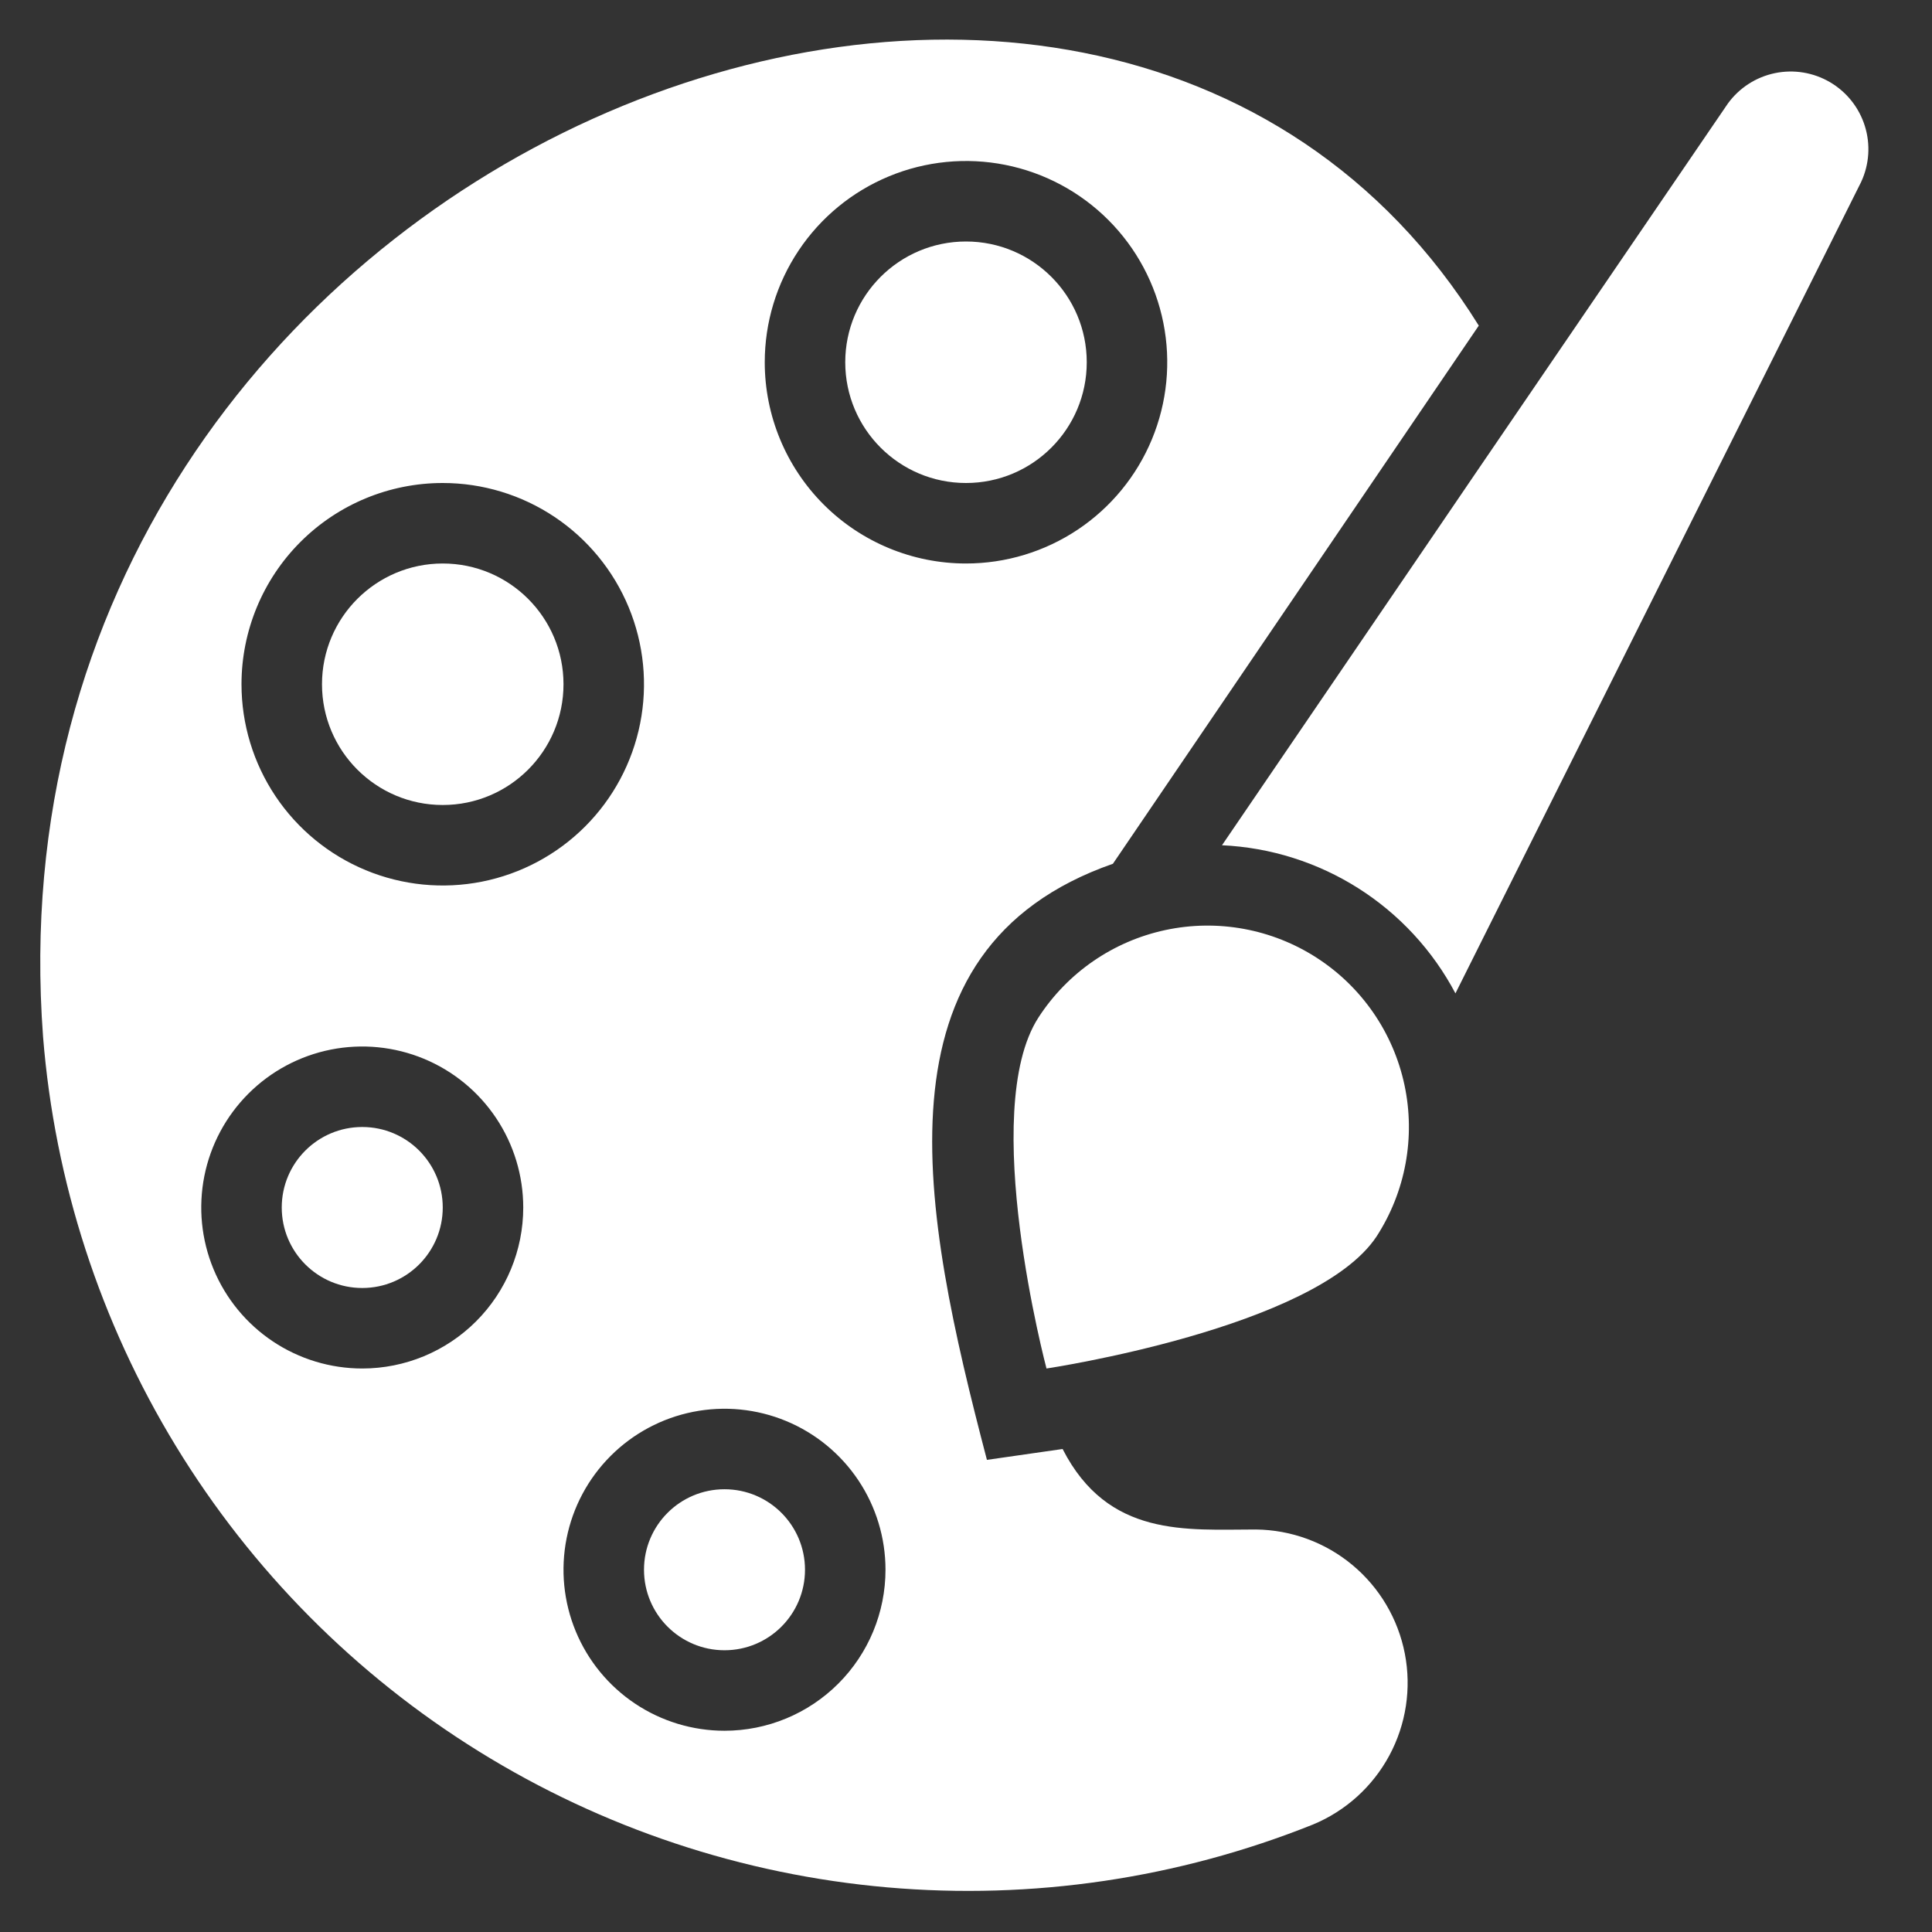
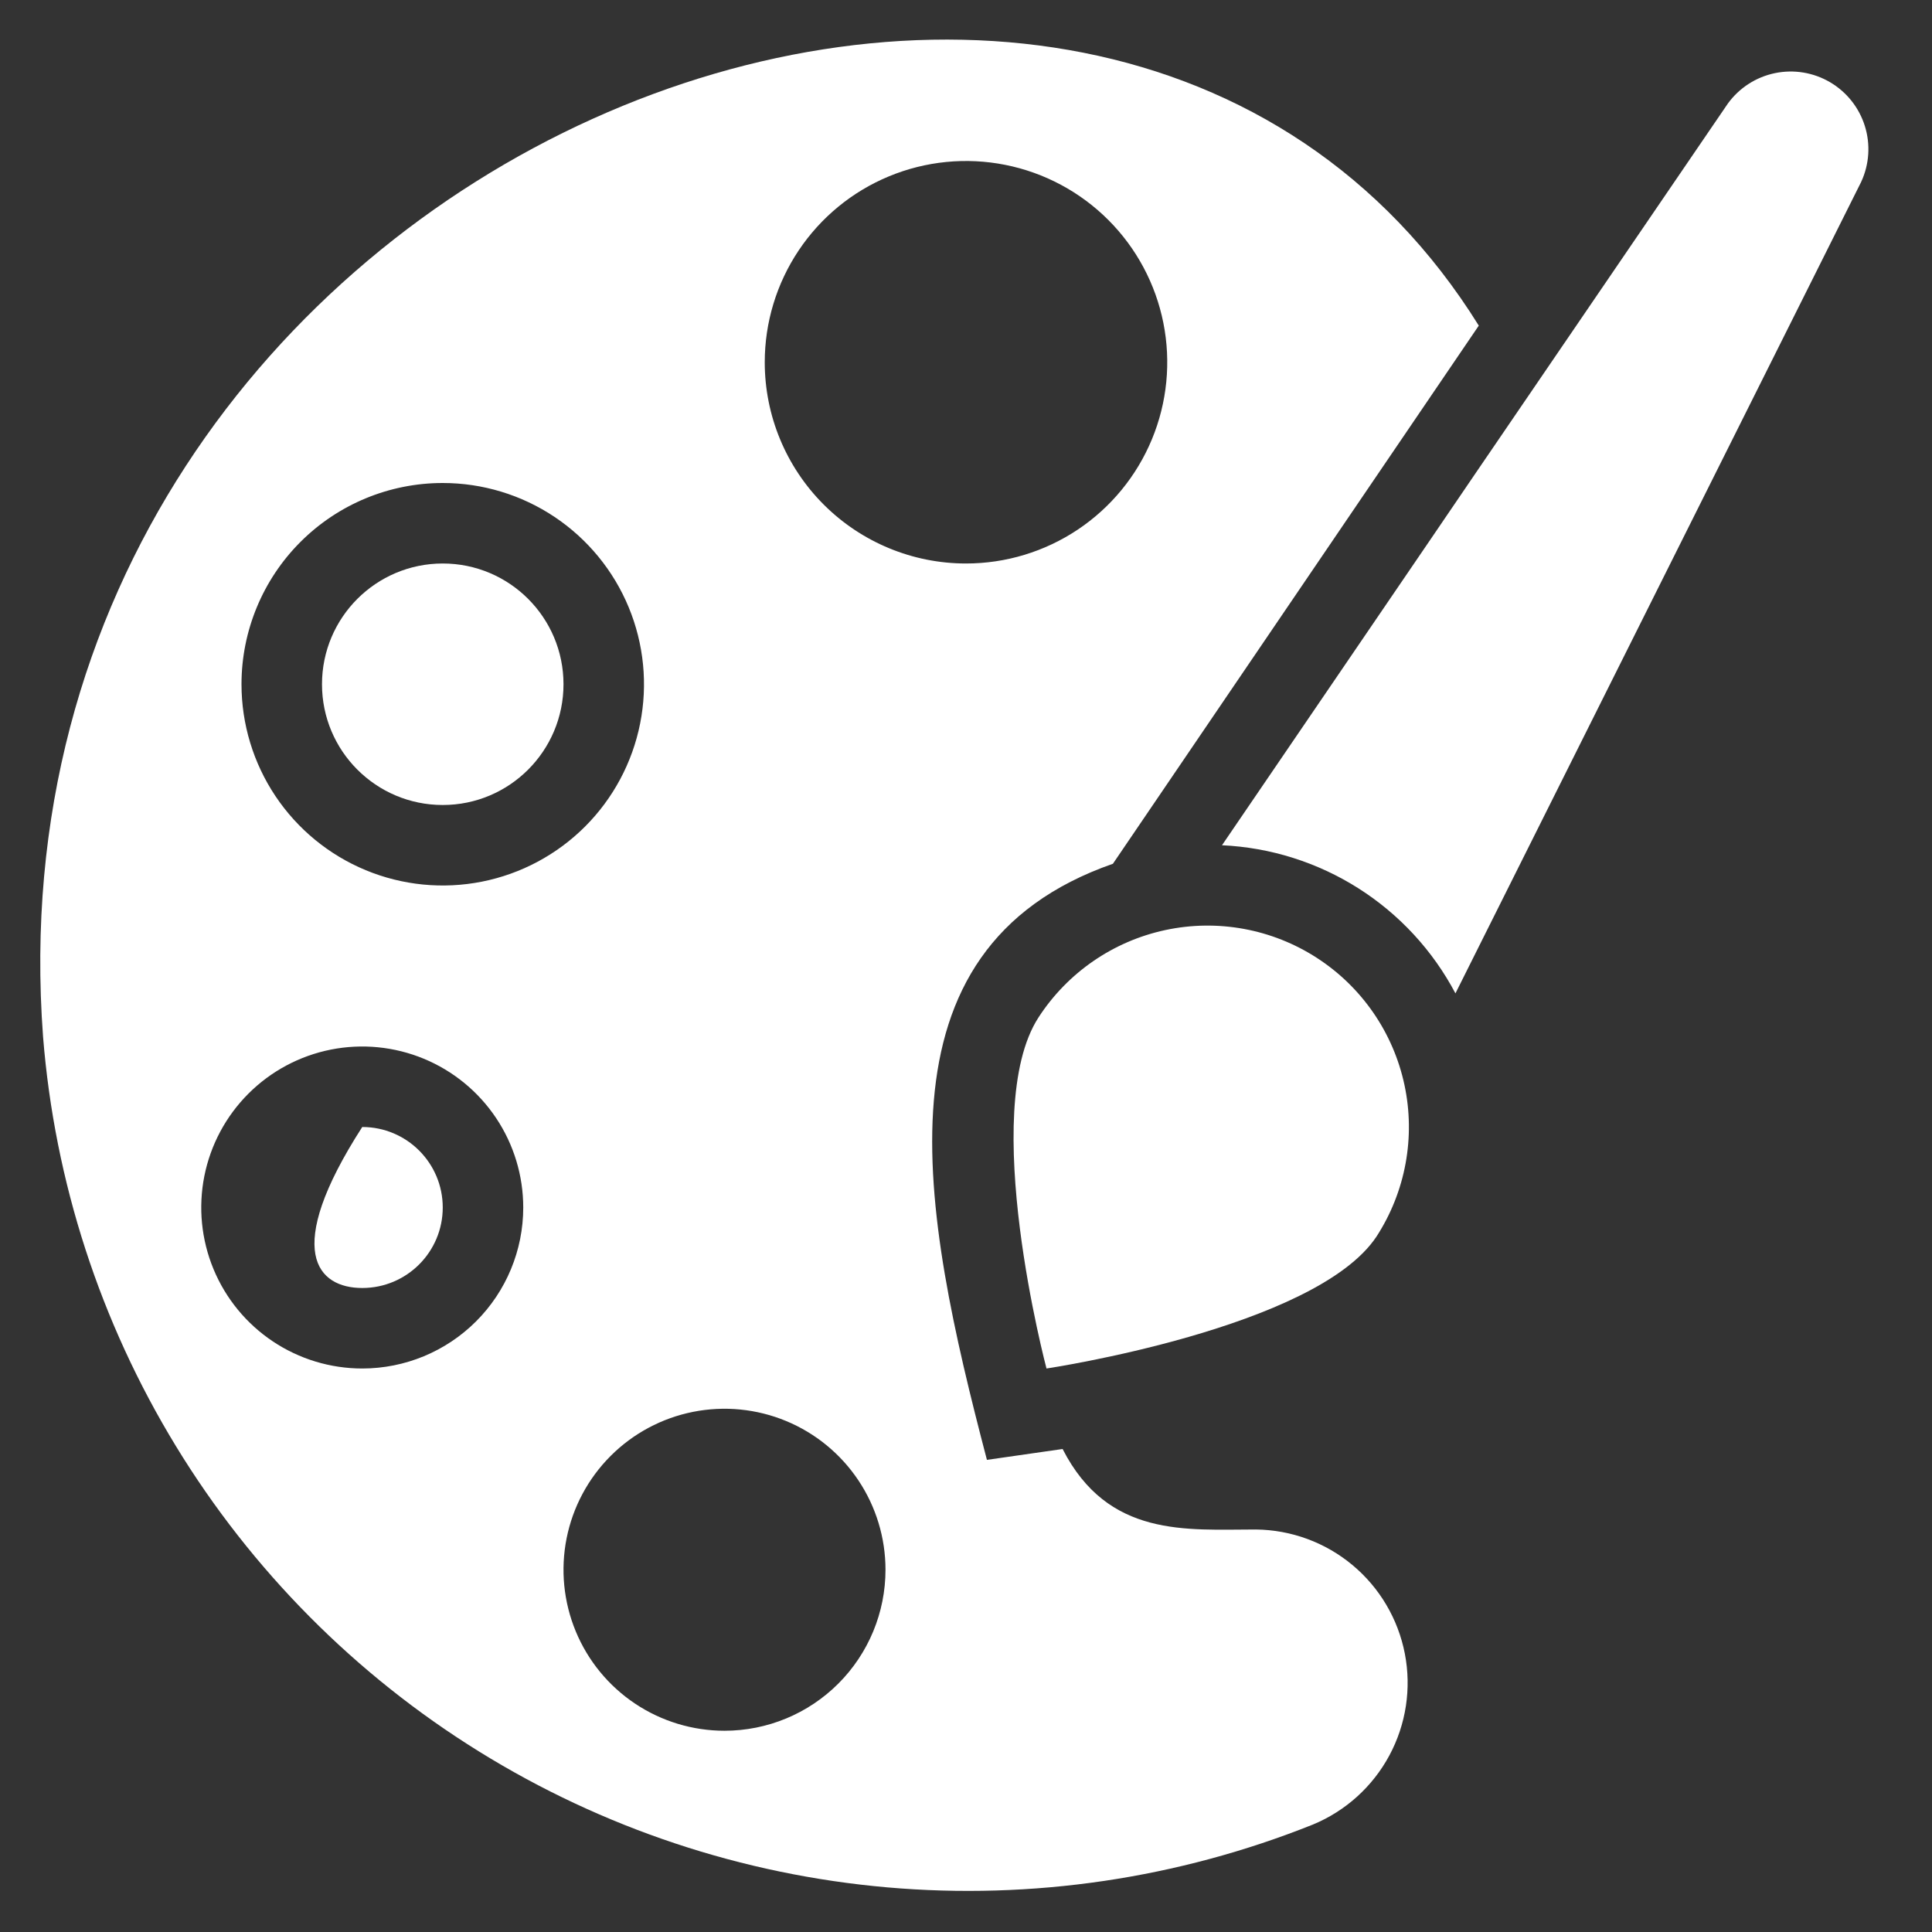
<svg xmlns="http://www.w3.org/2000/svg" width="512" height="512" viewBox="0 0 512 512" fill="none">
  <rect x="0" y="0" width="512" height="512" fill="#333333" stroke="none" />
  <path d="M457.92 27.413C337.493 203.84 444.16 47.573 323.84 224C336.677 224.592 349.137 228.524 359.987 235.409C370.838 242.293 379.703 251.891 385.706 263.253L493.226 48.213C495.381 43.576 495.733 38.303 494.213 33.421C492.694 28.539 489.412 24.397 485.006 21.801C480.601 19.206 475.387 18.343 470.38 19.38C465.373 20.418 460.931 23.281 457.92 27.413ZM275.2 269.653C259.2 294.4 277.333 362.667 277.333 362.667C277.333 362.667 348.693 352 364.8 327.68C372.495 315.798 375.154 301.347 372.194 287.504C369.233 273.661 360.895 261.562 349.013 253.867C337.131 246.172 322.68 243.512 308.837 246.473C294.994 249.433 282.895 257.772 275.2 269.653Z" fill="white" />
-   <path d="M192 437.334C203.782 437.334 213.333 427.782 213.333 416C213.333 404.218 203.782 394.667 192 394.667C180.218 394.667 170.667 404.218 170.667 416C170.667 427.782 180.218 437.334 192 437.334Z" fill="white" />
  <path d="M332.8 405.333C314.453 405.333 293.653 407.573 281.6 384L261.546 386.88C244.266 320.96 230.186 251.52 294.933 228.907L391.893 86.293C290.453 -76.8 -6.08 40.427 11.413 274.773C14.489 313.185 26.547 350.336 46.615 383.233C66.683 416.13 94.199 443.851 126.945 464.163C159.692 484.475 196.752 496.81 235.14 500.172C273.527 503.534 312.168 497.83 347.946 483.52C356.602 479.936 363.754 473.472 368.191 465.221C372.629 456.97 374.08 447.439 372.298 438.242C370.516 429.045 365.611 420.745 358.414 414.748C351.216 408.752 342.168 405.426 332.8 405.333ZM117.333 128C127.882 128 138.193 131.128 146.964 136.988C155.734 142.849 162.57 151.178 166.607 160.924C170.643 170.669 171.7 181.392 169.642 191.738C167.584 202.084 162.504 211.587 155.046 219.046C147.587 226.504 138.084 231.584 127.738 233.642C117.392 235.7 106.669 234.644 96.923 230.607C87.178 226.57 78.849 219.734 72.988 210.964C67.128 202.193 64 191.882 64 181.333C64 167.188 69.619 153.623 79.621 143.621C89.623 133.619 103.188 128 117.333 128ZM96 362.667C87.561 362.667 79.312 360.164 72.296 355.476C65.279 350.788 59.81 344.124 56.581 336.328C53.352 328.531 52.507 319.953 54.153 311.676C55.799 303.4 59.863 295.797 65.83 289.83C71.797 283.863 79.4 279.799 87.676 278.153C95.953 276.507 104.531 277.352 112.328 280.581C120.124 283.81 126.788 289.279 131.476 296.296C136.164 303.312 138.666 311.561 138.666 320C138.666 331.316 134.171 342.168 126.17 350.17C118.168 358.171 107.316 362.667 96 362.667ZM192 458.667C183.561 458.667 175.312 456.164 168.296 451.476C161.279 446.788 155.81 440.124 152.581 432.328C149.352 424.531 148.507 415.953 150.153 407.676C151.799 399.4 155.863 391.797 161.83 385.83C167.797 379.863 175.399 375.799 183.676 374.153C191.952 372.507 200.531 373.352 208.328 376.581C216.124 379.81 222.788 385.279 227.476 392.296C232.164 399.312 234.666 407.561 234.666 416C234.666 427.316 230.171 438.168 222.17 446.17C214.168 454.171 203.316 458.667 192 458.667ZM202.666 96C202.666 85.452 205.794 75.14 211.655 66.37C217.515 57.599 225.845 50.763 235.59 46.726C245.335 42.69 256.059 41.633 266.405 43.691C276.75 45.749 286.253 50.829 293.712 58.288C301.171 65.746 306.251 75.249 308.308 85.595C310.366 95.941 309.31 106.664 305.273 116.41C301.237 126.155 294.401 134.485 285.63 140.345C276.86 146.205 266.548 149.333 256 149.333C241.855 149.333 228.289 143.714 218.287 133.712C208.286 123.71 202.666 110.145 202.666 96Z" fill="white" />
  <path d="M117.333 213.333C135.006 213.333 149.333 199.007 149.333 181.333C149.333 163.66 135.006 149.333 117.333 149.333C99.66 149.333 85.333 163.66 85.333 181.333C85.333 199.007 99.66 213.333 117.333 213.333Z" fill="white" />
-   <path d="M256 128C273.673 128 288 113.673 288 96C288 78.327 273.673 64 256 64C238.327 64 224 78.327 224 96C224 113.673 238.327 128 256 128Z" fill="white" />
-   <path d="M96 341.333C107.782 341.333 117.333 331.782 117.333 320C117.333 308.218 107.782 298.667 96 298.667C84.218 298.667 74.666 308.218 74.666 320C74.666 331.782 84.218 341.333 96 341.333Z" fill="white" />
+   <path d="M96 341.333C107.782 341.333 117.333 331.782 117.333 320C117.333 308.218 107.782 298.667 96 298.667C74.666 331.782 84.218 341.333 96 341.333Z" fill="white" />
</svg>